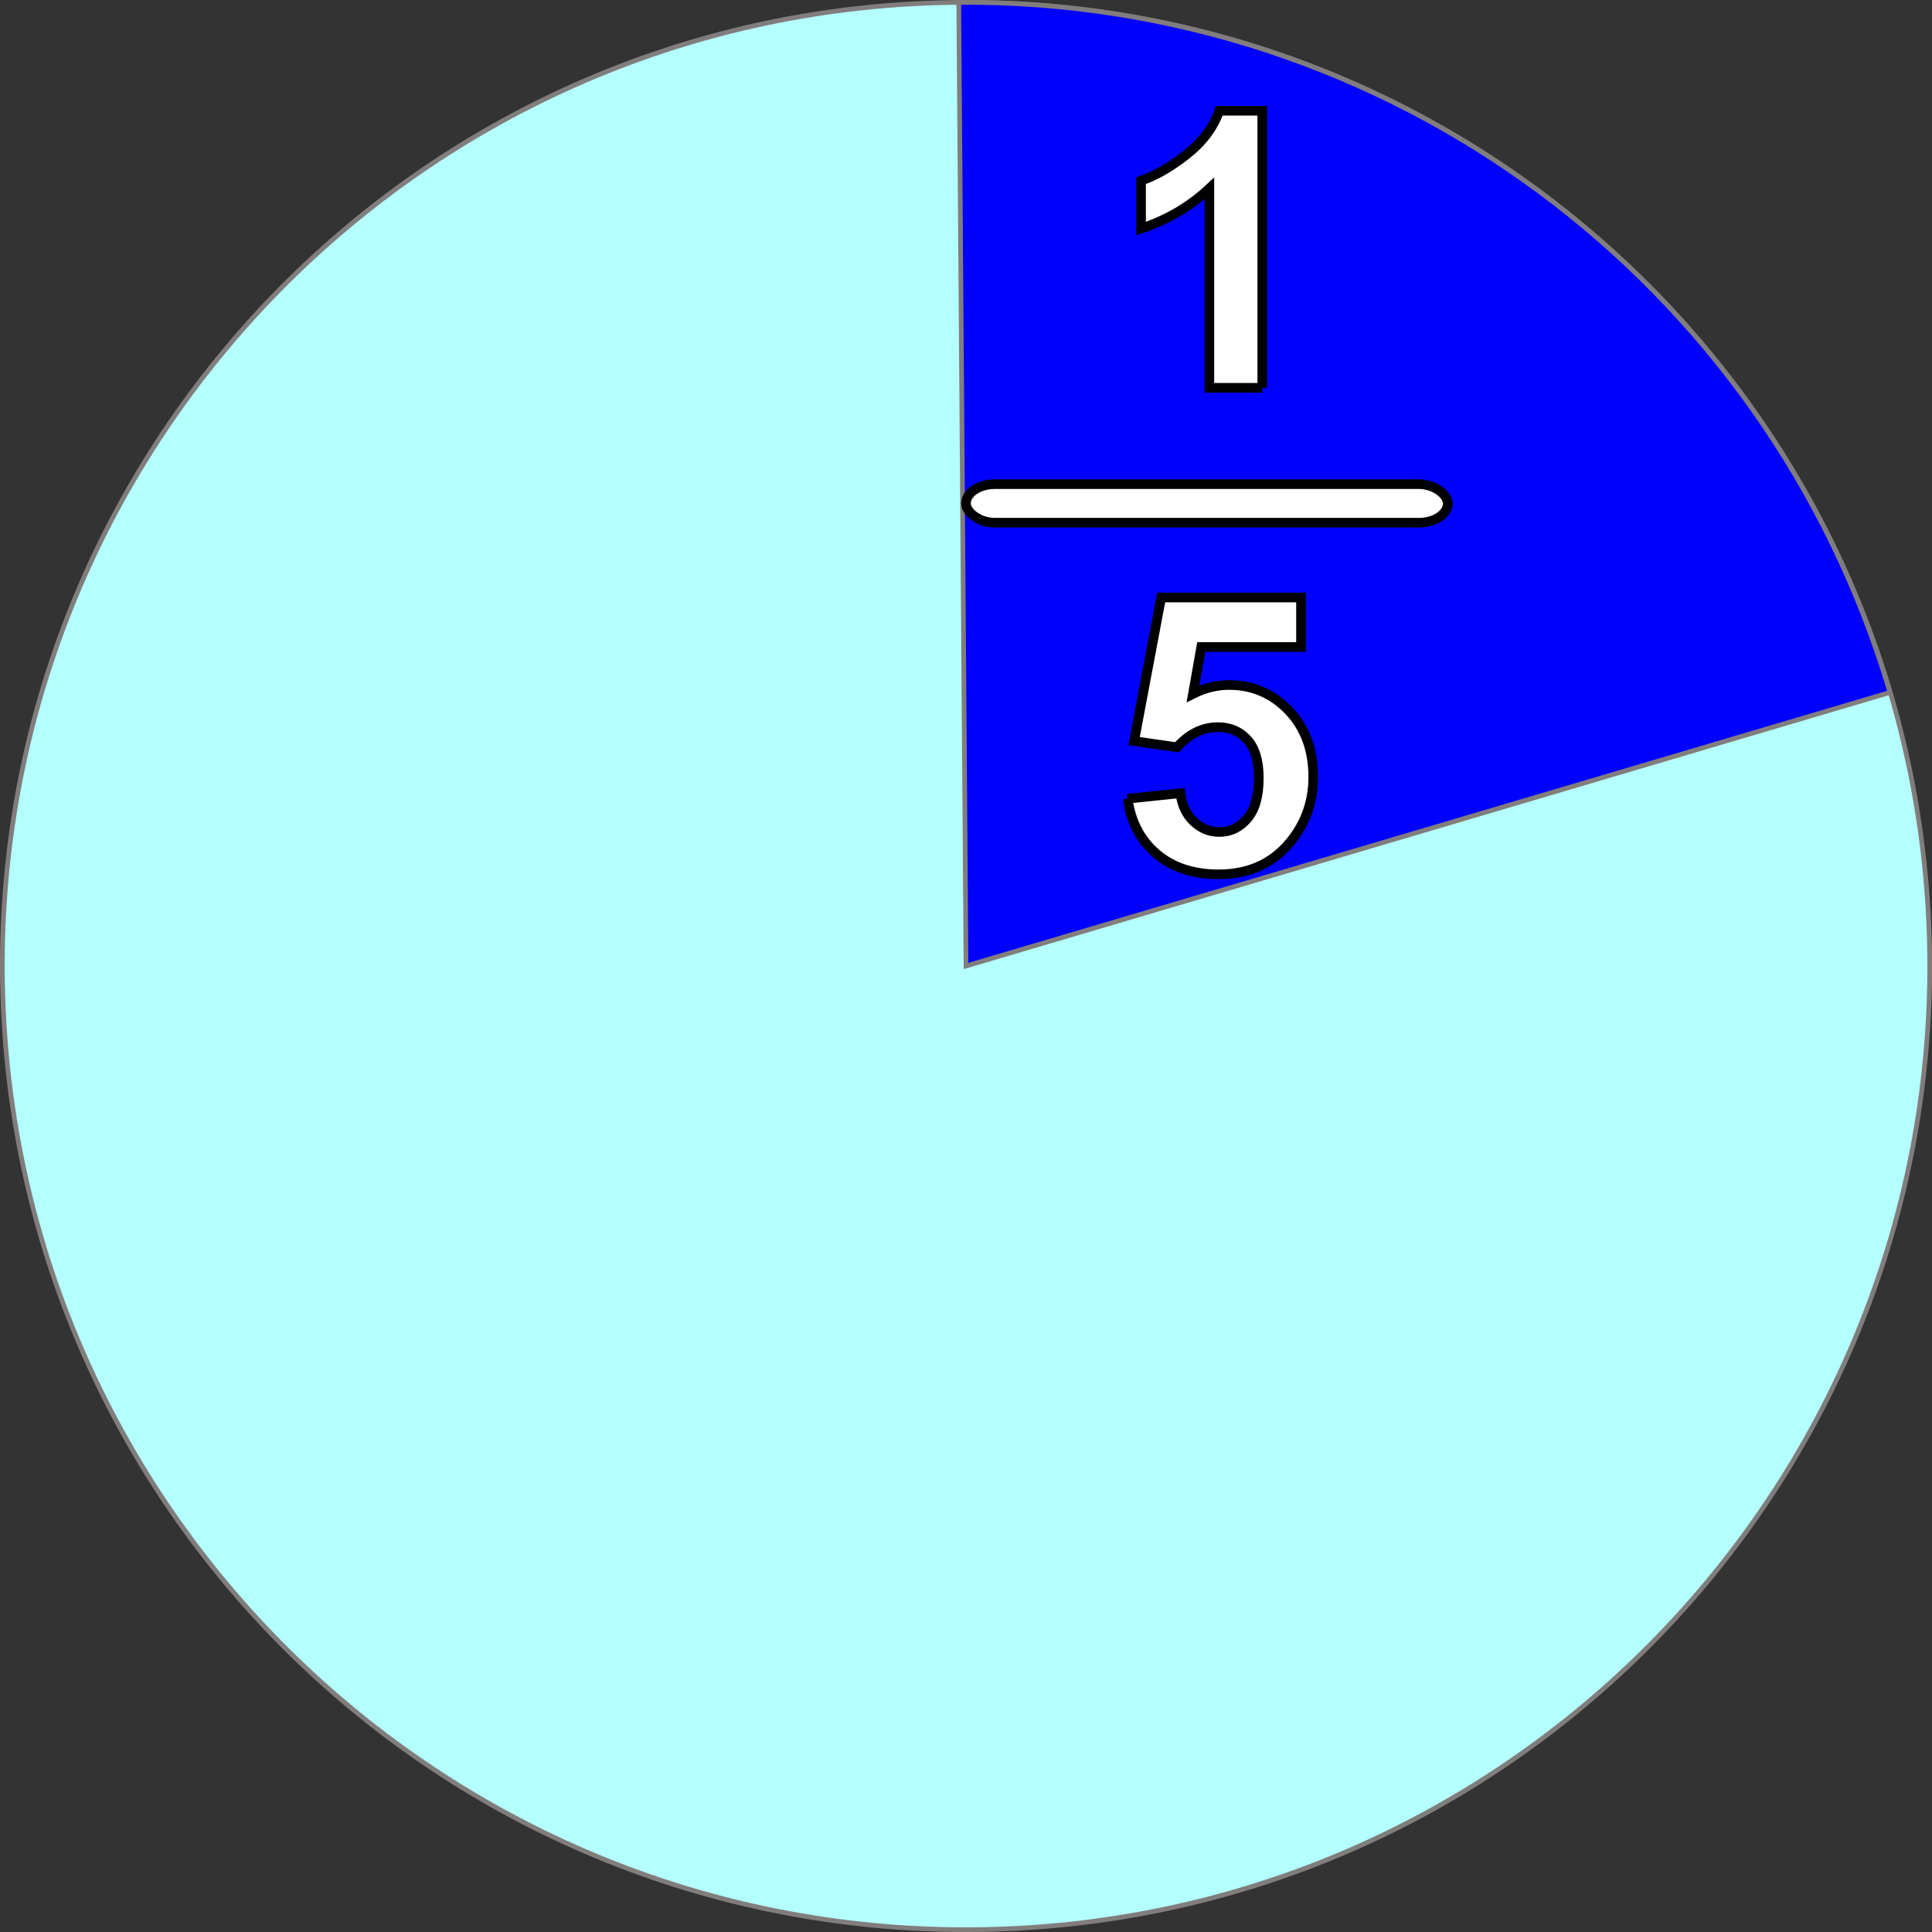
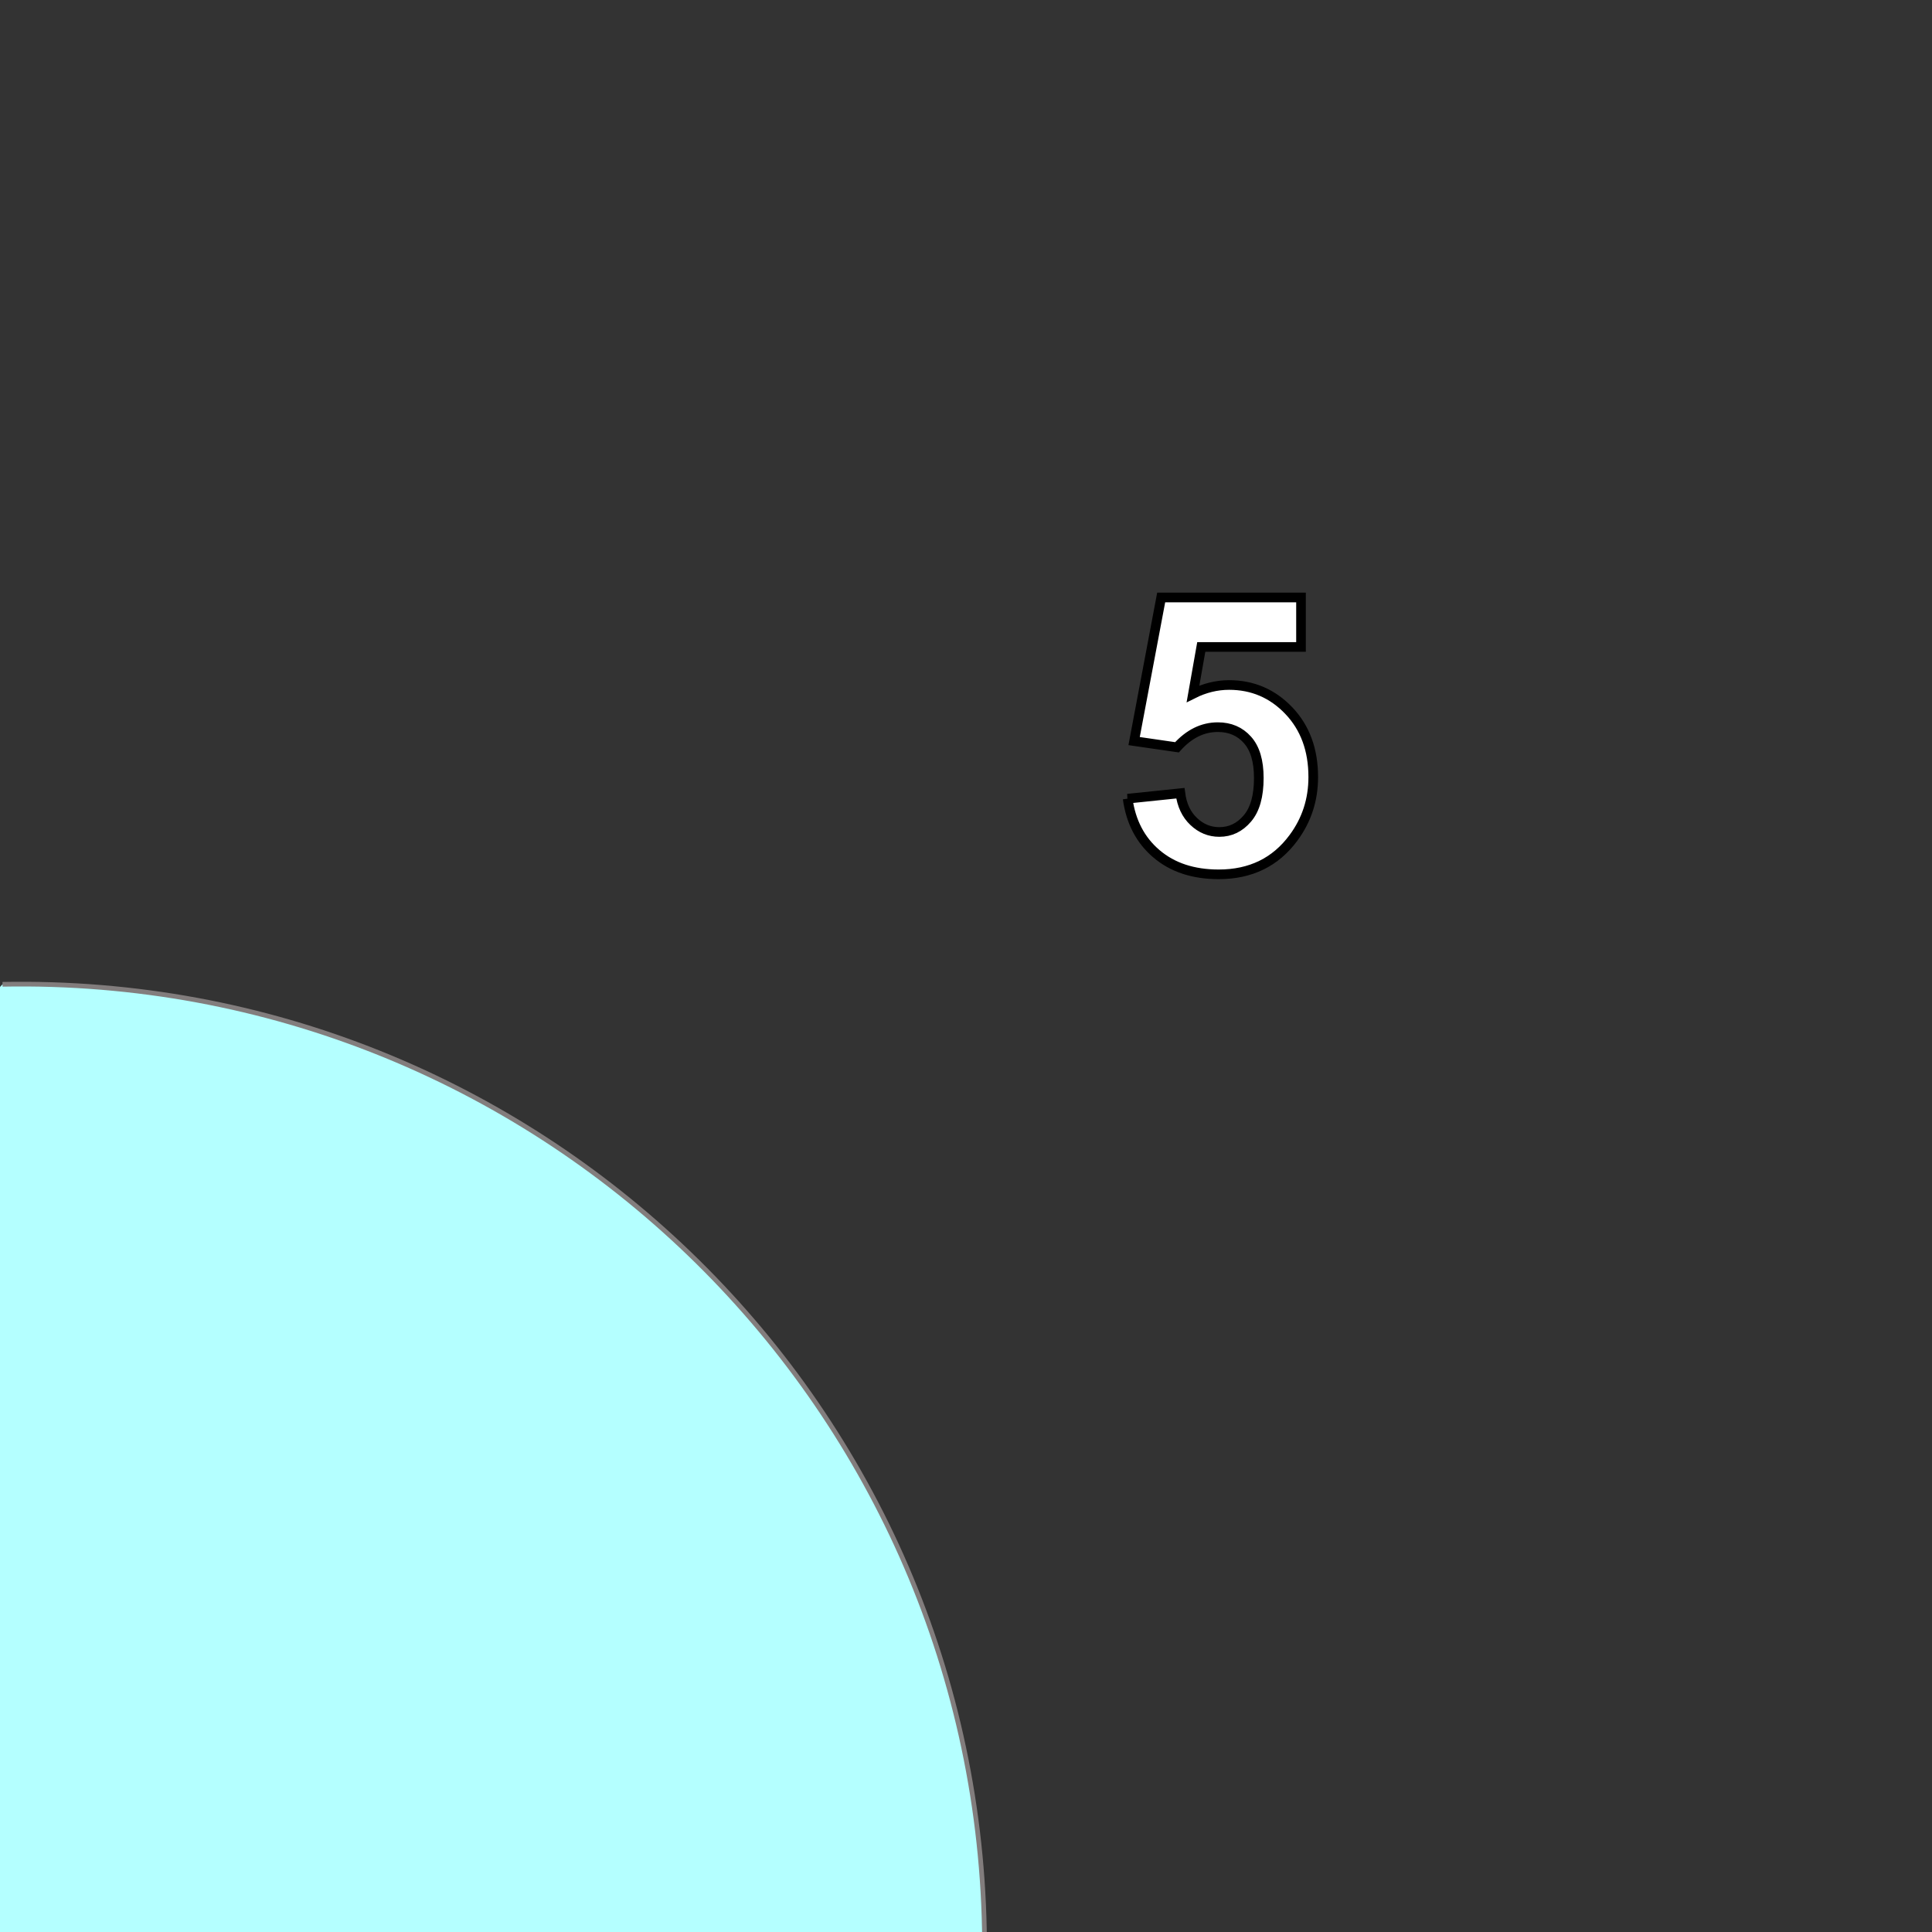
<svg xmlns="http://www.w3.org/2000/svg" viewBox="0 0 200.49 200.49">
  <rect x="0" y="0" width="200.49" height="200.49" fill="#333333" stroke="none" />
  <g stroke="#827d7d" stroke-width=".487">
-     <path d="M.262 102.144C-.79 46.93 43.121 1.314 98.344.264c55.218-1.052 100.83 42.859 101.89 98.077 1.052 55.218-42.859 100.83-98.077 101.89-55.222 1.04-100.84-42.86-101.89-98.08" fill="#b4ffff" />
-     <path d="M99.494.247c44.571-.333 83.981 28.871 96.634 71.609l-95.88 28.388z" fill="#00f" />
+     <path d="M.262 102.144c55.218-1.052 100.83 42.859 101.89 98.077 1.052 55.218-42.859 100.83-98.077 101.89-55.222 1.04-100.84-42.86-101.89-98.08" fill="#b4ffff" />
  </g>
-   <path d="M130.99 40.244h-5.49V19.56c-2.01 1.875-4.37 3.262-7.09 4.16v-4.98c1.43-.469 2.99-1.357 4.67-2.666s2.83-2.835 3.45-4.58h4.46v28.75z" stroke="#000" fill="#fff" />
-   <rect rx="3" ry="3" height="4" width="50" y="50.244" x="100.24" stroke="#000" fill="#fff" />
  <path d="M117.02 82.881l5.47-.567c.16 1.237.62 2.217 1.39 2.94.76.722 1.65 1.084 2.65 1.084 1.15 0 2.12-.466 2.91-1.397.8-.931 1.19-2.334 1.19-4.209 0-1.758-.39-3.076-1.18-3.955-.78-.879-1.81-1.318-3.07-1.318-1.58 0-2.99.696-4.24 2.09l-4.45-.645 2.81-14.902h14.51v5.136h-10.35l-.86 4.864c1.22-.612 2.47-.918 3.75-.918 2.43 0 4.5.885 6.19 2.656s2.54 4.069 2.54 6.894c0 2.357-.68 4.46-2.05 6.309-1.86 2.526-4.45 3.789-7.76 3.789-2.64 0-4.79-.709-6.46-2.129-1.67-1.419-2.66-3.327-2.99-5.722z" stroke="#000" fill="#fff" />
</svg>